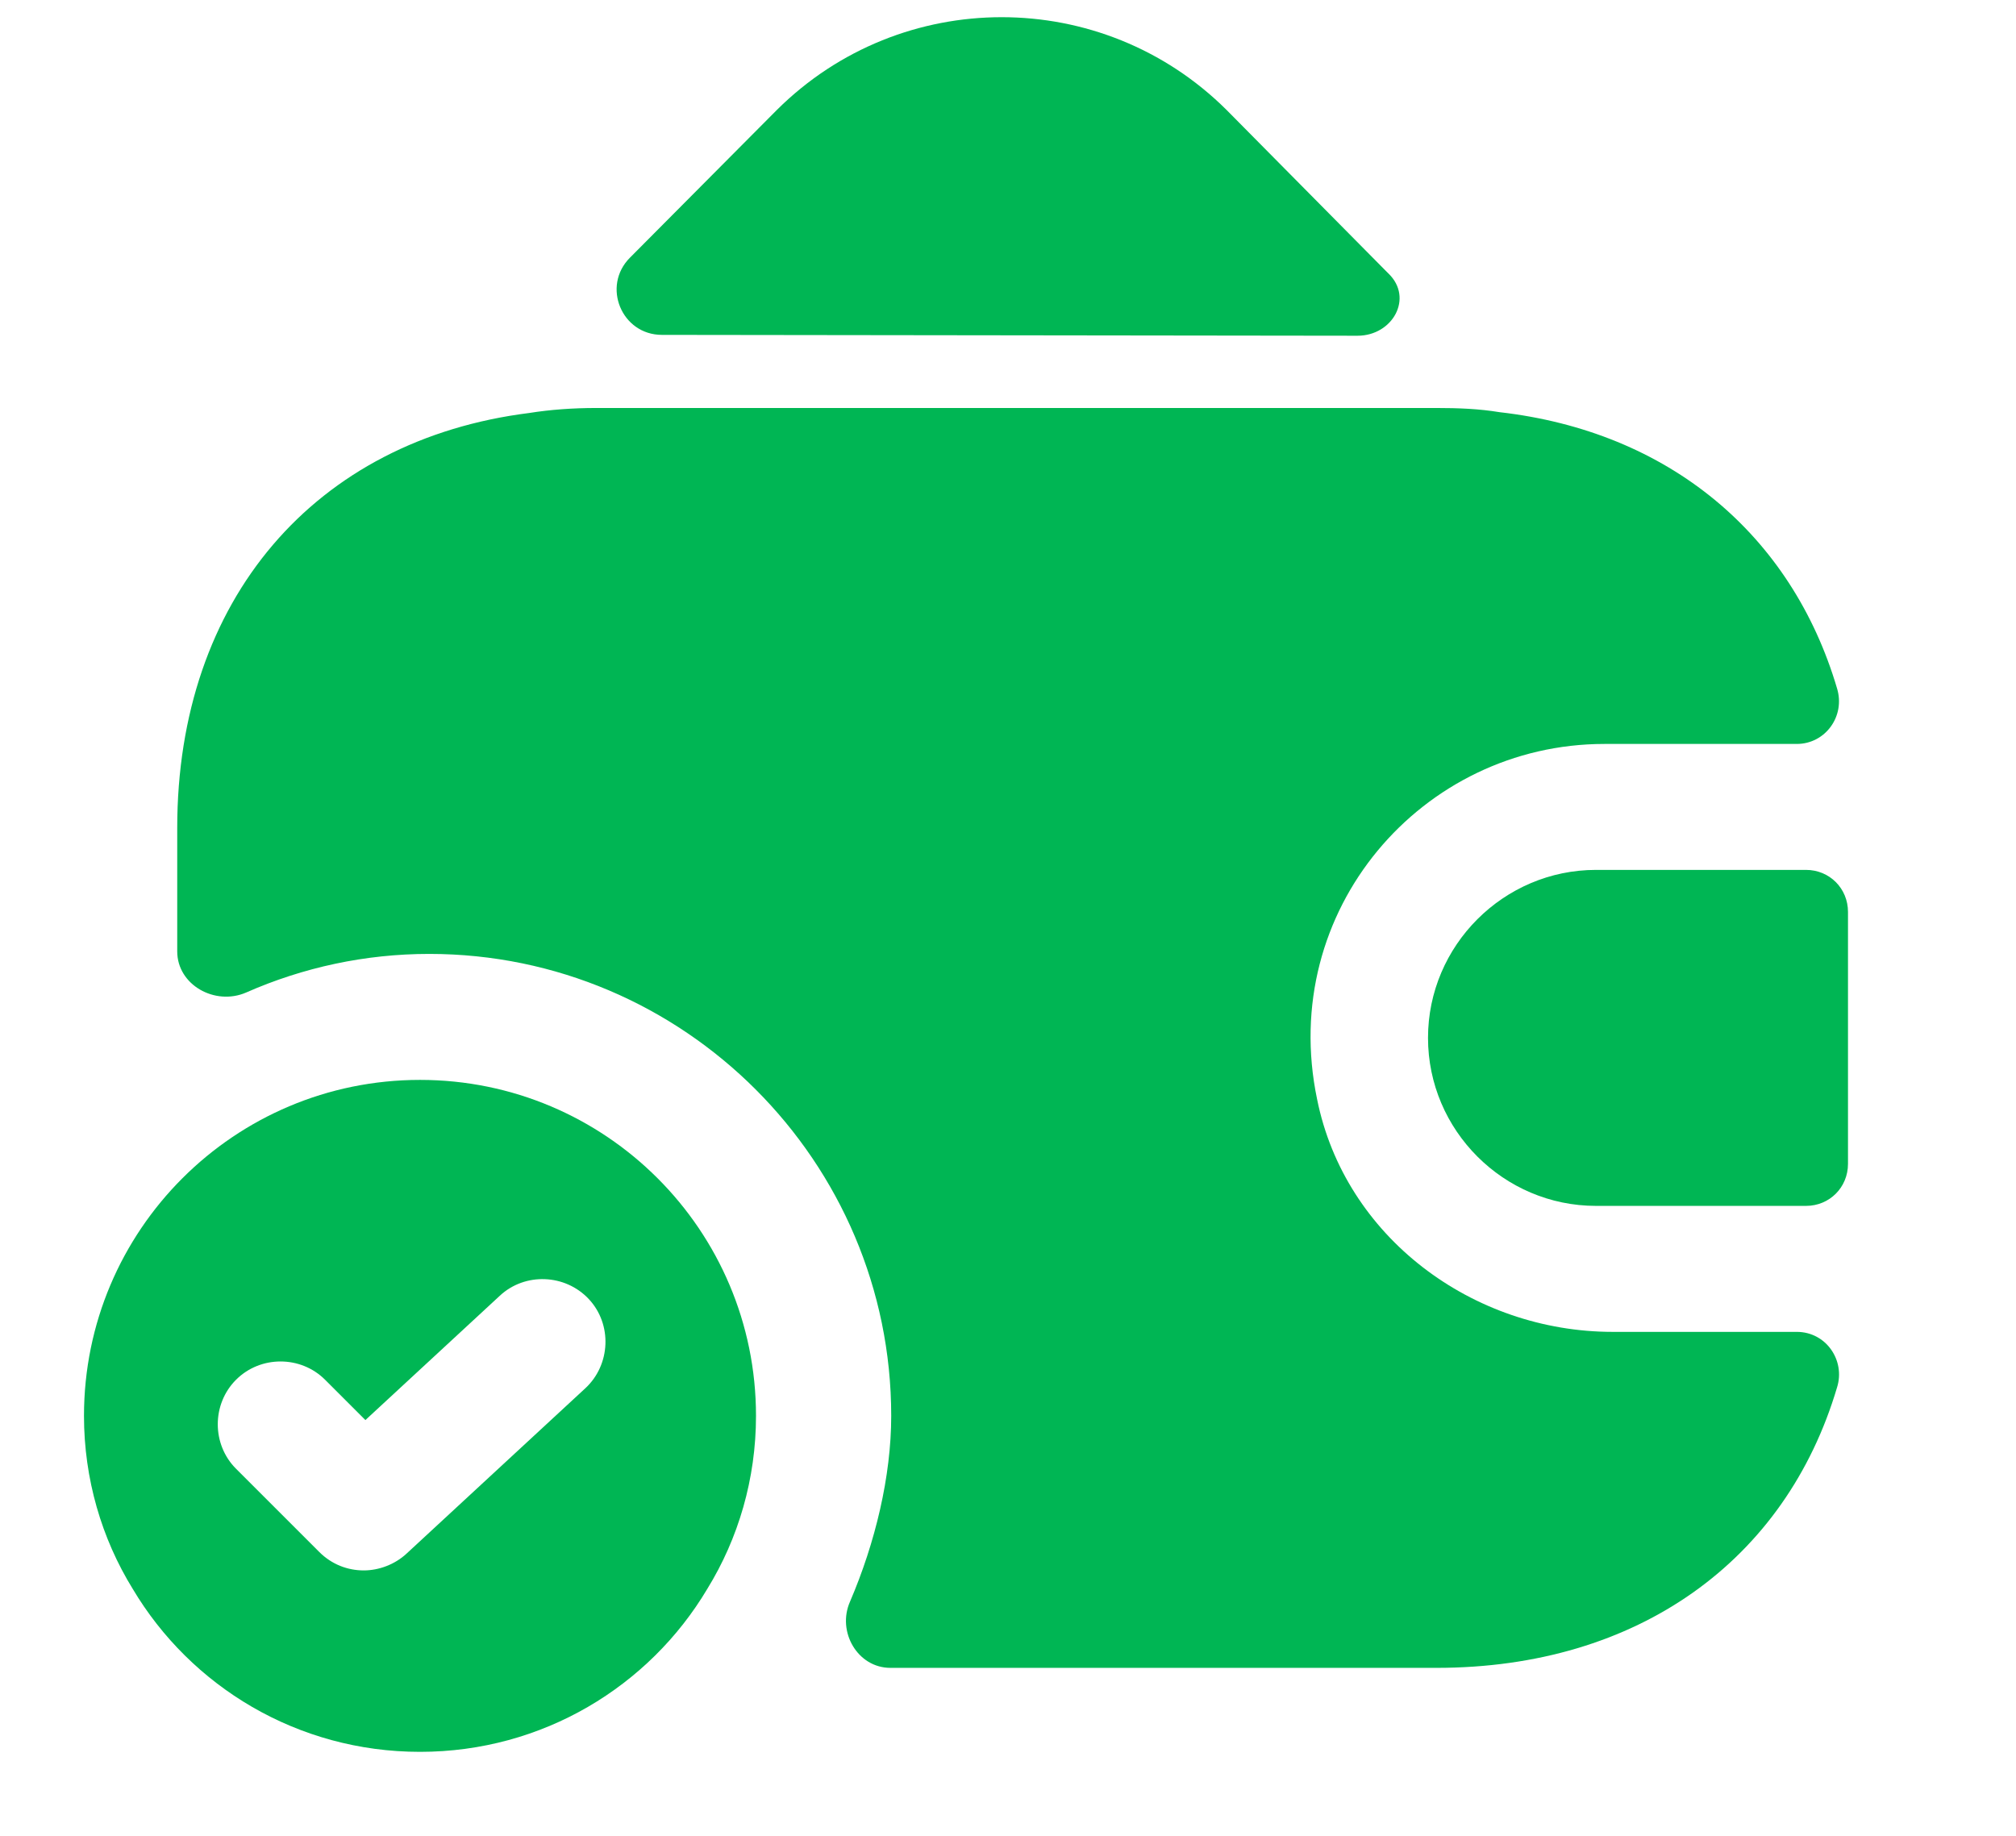
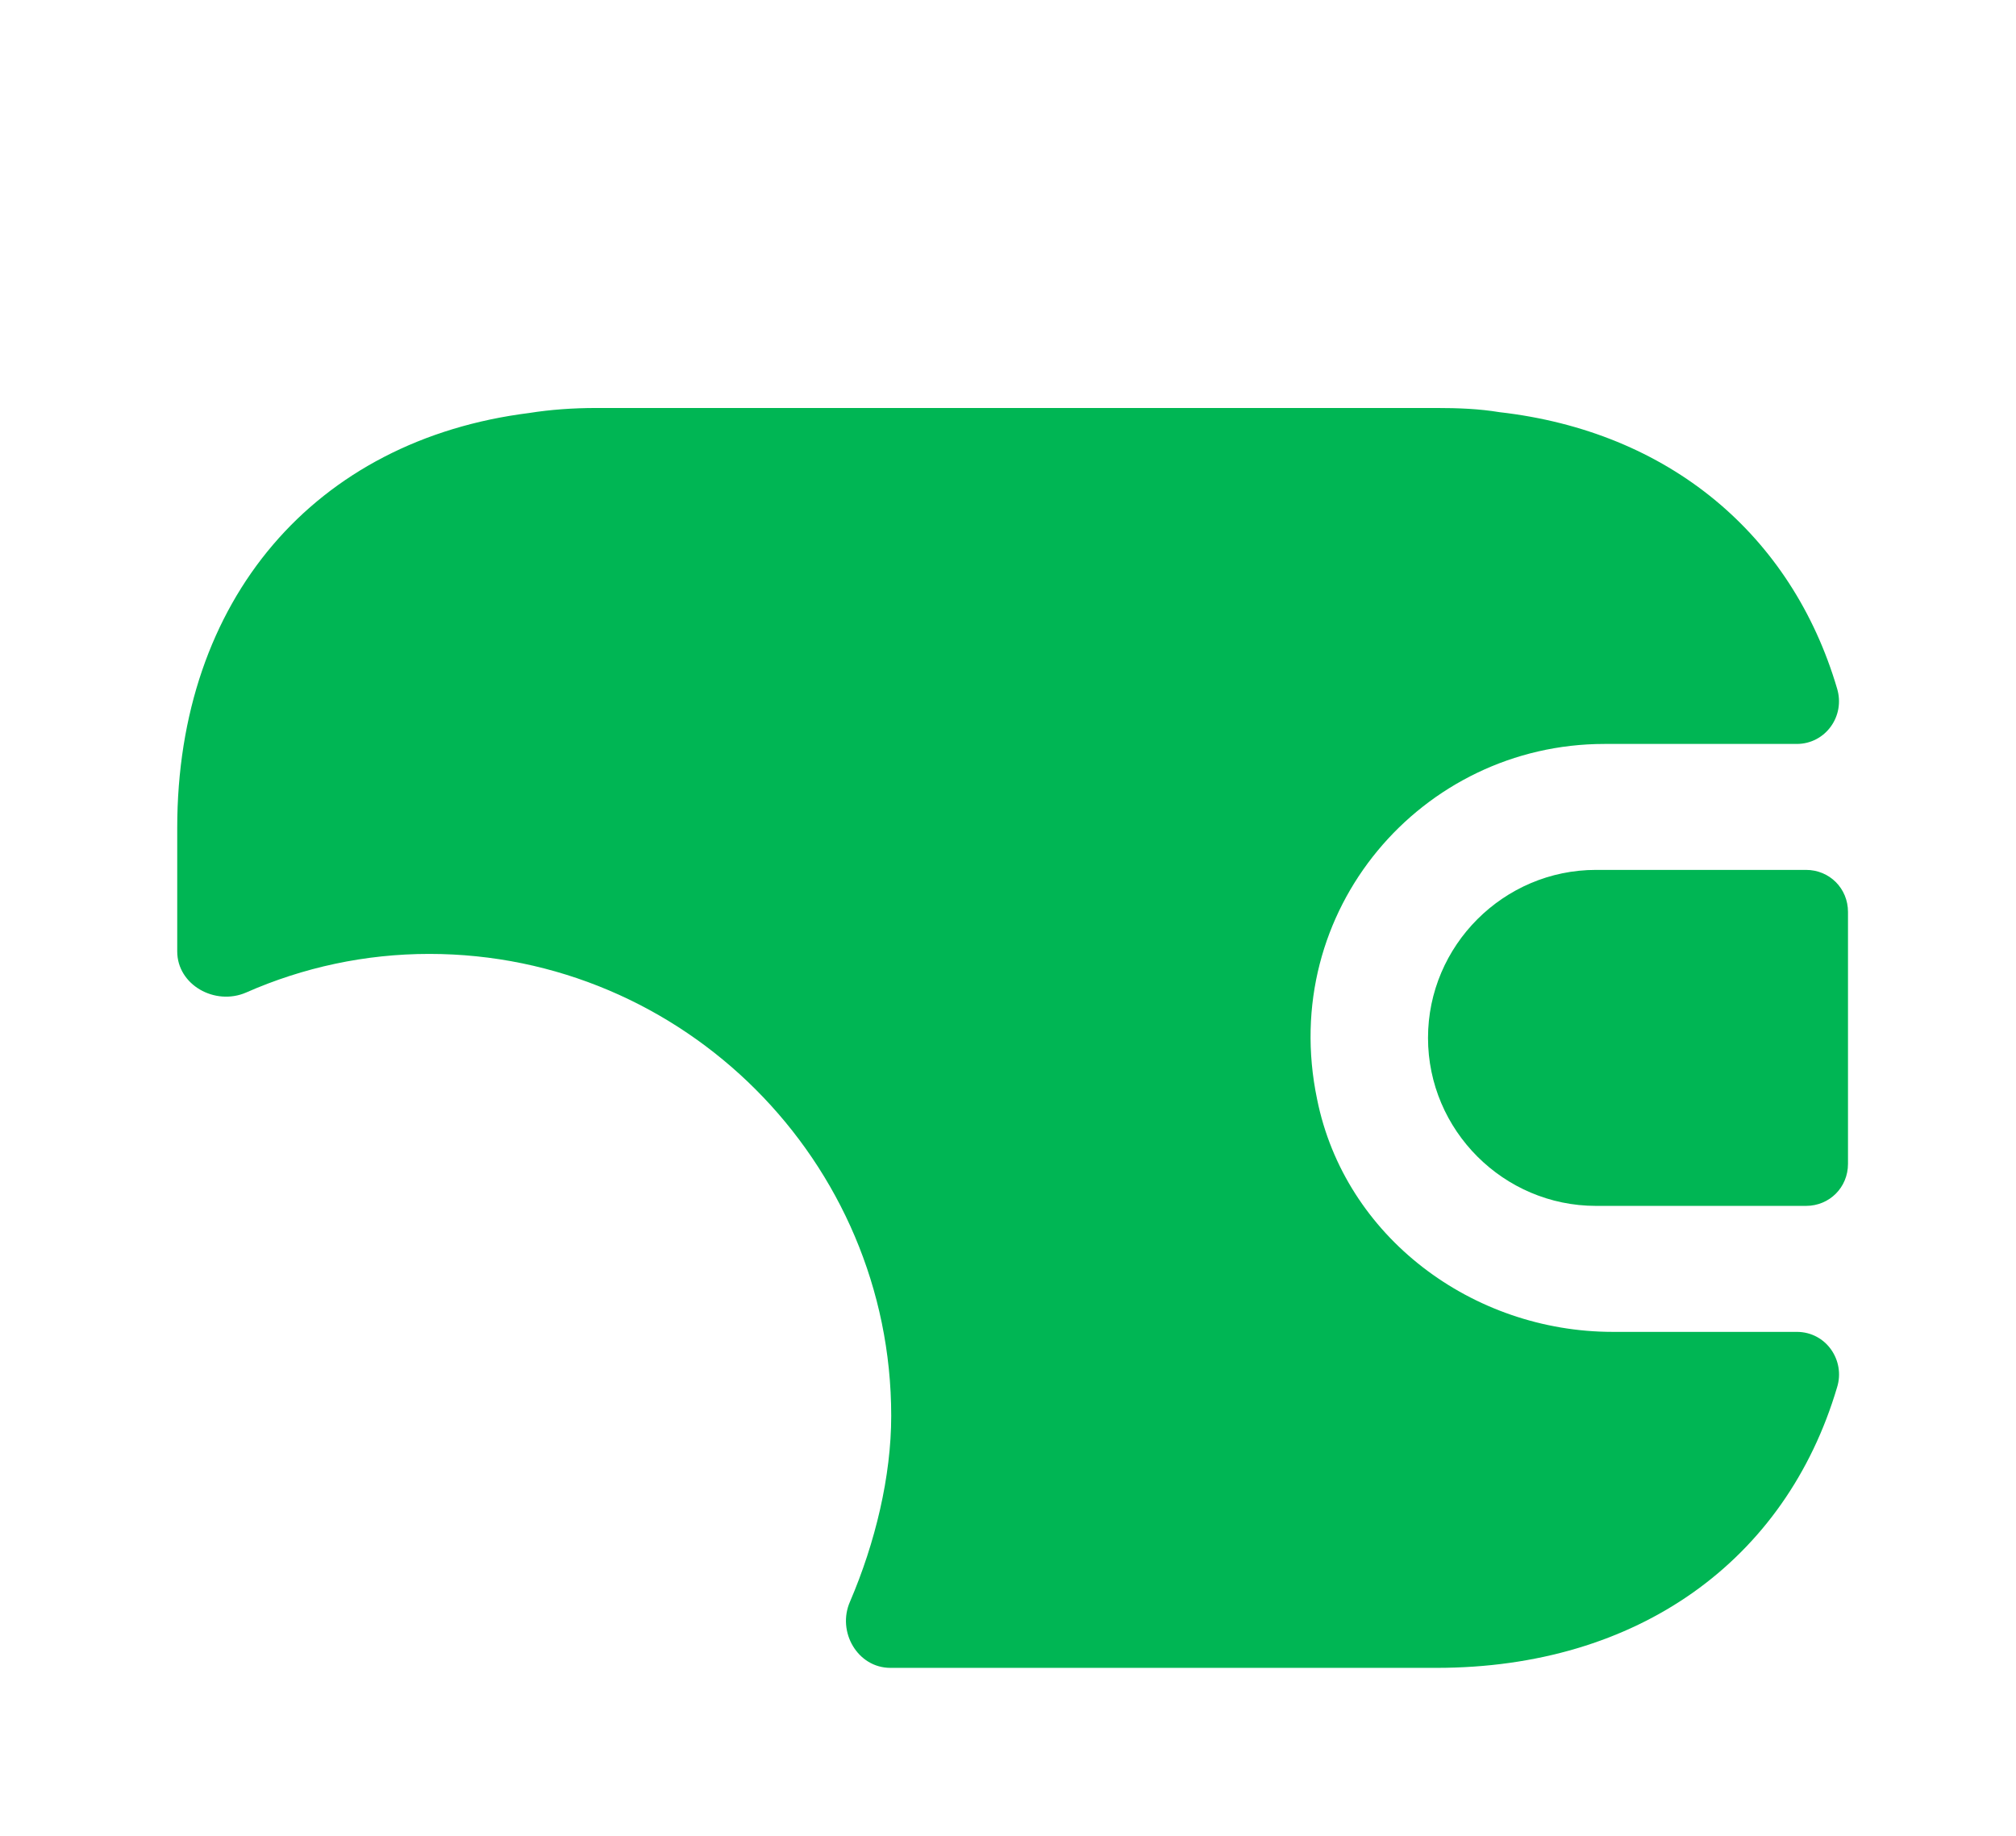
<svg xmlns="http://www.w3.org/2000/svg" width="56" height="51" viewBox="0 0 56 51" fill="none">
-   <path d="M11.667 30C6.51 30 2.333 34.177 2.333 39.333C2.333 41.083 2.823 42.74 3.687 44.14C5.297 46.847 8.26 48.667 11.667 48.667C15.073 48.667 18.037 46.847 19.647 44.14C20.51 42.74 21 41.083 21 39.333C21 34.177 16.823 30 11.667 30ZM16.263 38.563L11.293 43.16C10.967 43.463 10.523 43.627 10.103 43.627C9.66 43.627 9.217 43.463 8.867 43.113L6.557 40.803C5.88 40.127 5.88 39.007 6.557 38.33C7.233 37.653 8.353 37.653 9.03 38.33L10.15 39.45L13.883 35.997C14.583 35.343 15.703 35.39 16.357 36.09C17.01 36.79 16.963 37.91 16.263 38.563Z" fill="#00B654" />
  <path d="M50.167 24.166H44.333C41.767 24.166 39.667 26.267 39.667 28.833C39.667 31.4 41.767 33.5 44.333 33.5H50.167C50.82 33.5 51.333 32.986 51.333 32.333V25.333C51.333 24.68 50.82 24.166 50.167 24.166Z" fill="#00B654" />
-   <path d="M38.57 7.6C39.27 8.277 38.687 9.327 37.707 9.327L18.387 9.303C17.267 9.303 16.707 7.95 17.5 7.157L21.584 3.05C25.037 -0.38 30.614 -0.38 34.067 3.05L38.477 7.507C38.5 7.53 38.547 7.577 38.57 7.6Z" fill="#00B654" />
  <path d="M51.03 38.54C49.606 43.347 45.5 46.334 39.9 46.334H24.733C23.823 46.334 23.24 45.33 23.613 44.49C24.313 42.857 24.756 41.014 24.756 39.334C24.756 32.264 18.993 26.5 11.923 26.5C10.15 26.5 8.423 26.873 6.836 27.573C5.973 27.947 4.923 27.363 4.923 26.43V23C4.923 16.654 8.75 12.22 14.7 11.473C15.283 11.38 15.913 11.334 16.566 11.334H39.9C40.506 11.334 41.09 11.357 41.65 11.45C46.363 11.987 49.77 14.857 51.03 19.127C51.263 19.897 50.703 20.667 49.91 20.667H44.566C39.503 20.667 35.49 25.287 36.586 30.537C37.356 34.364 40.903 37 44.8 37H49.91C50.726 37 51.263 37.794 51.03 38.54Z" fill="#00B654" />
</svg>